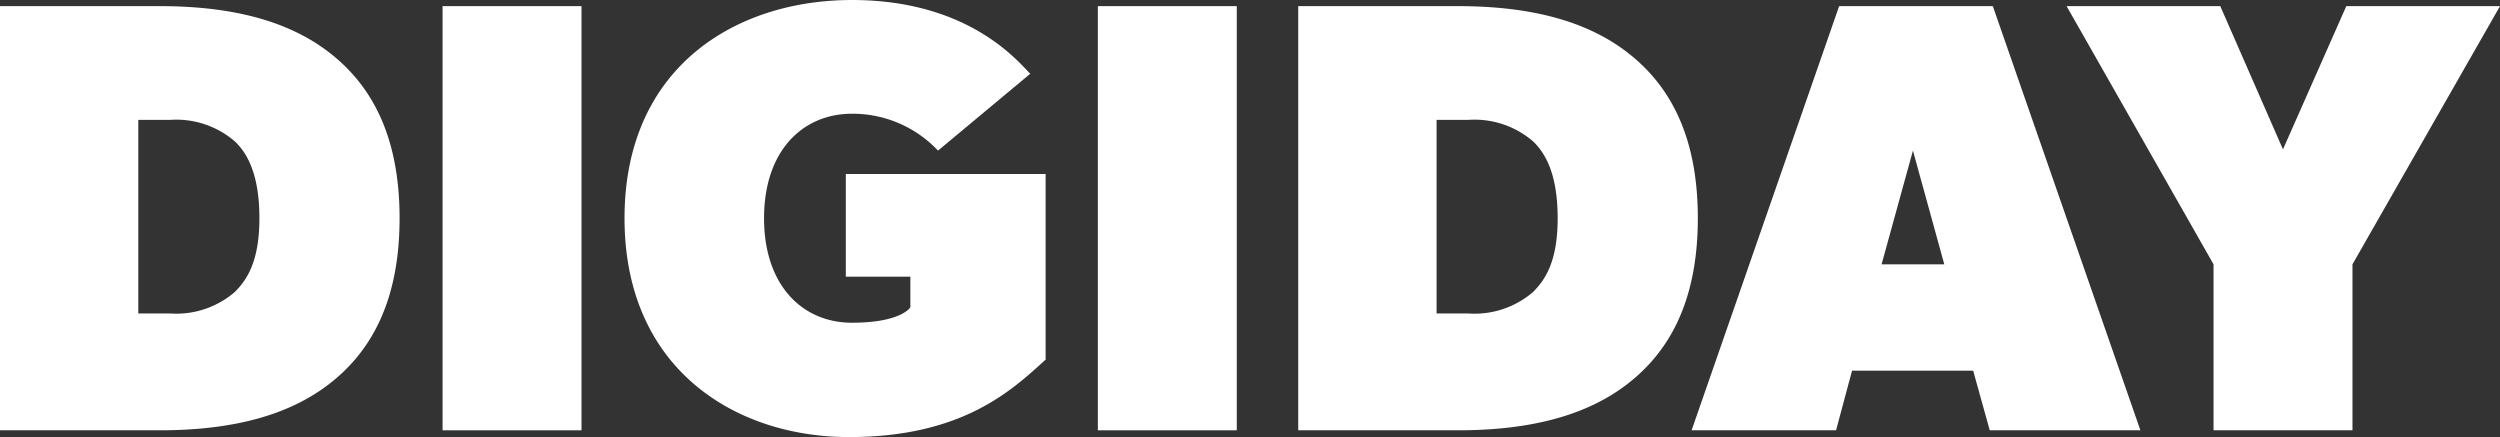
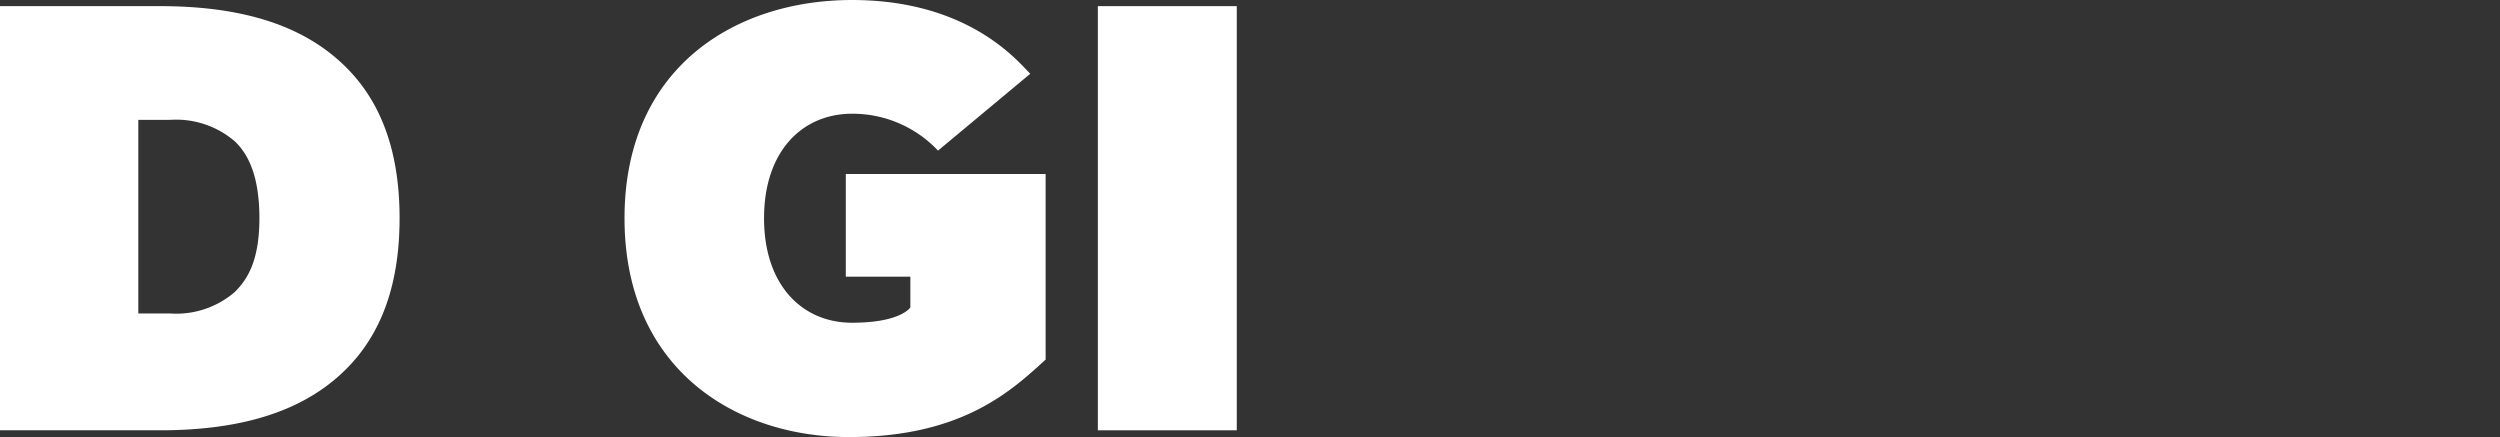
<svg xmlns="http://www.w3.org/2000/svg" width="184.844" height="32.315" viewBox="0 0 184.844 32.315">
  <rect x="0" y="0" width="184.844" height="32.315" fill="#333333" stroke="none" />
  <path d="M4027.679,3307.708c-2.956,2.272-7.046,3.408-12.5,3.408h-11.818v-31.361h11.818c5.455,0,9.545,1.136,12.5,3.408s5.226,5.909,5.226,12.271S4030.633,3305.435,4027.679,3307.708Zm-6.955-17.954a6.633,6.633,0,0,0-4.773-1.591h-2.364v14.317h2.364a6.633,6.633,0,0,0,4.773-1.591c.909-.909,1.817-2.273,1.817-5.455S4021.679,3290.663,4020.725,3289.754Z" transform="translate(-4003.361 -3279.301)" fill="#fff" />
-   <path d="M4046.754,3311.116h-10.272v-31.361h10.272Z" transform="translate(-4003.759 -3279.301)" fill="#fff" />
  <path d="M4081.234,3305.884c-2.5,2.272-6.136,5.727-14.545,5.727s-16.59-5.045-16.59-16.181,8.182-16.134,16.817-16.134,12.273,4.544,13.181,5.453l-6.818,5.682a8.68,8.68,0,0,0-6.364-2.727c-3.636,0-6.5,2.727-6.5,7.726s2.863,7.727,6.5,7.727,4.318-1.136,4.318-1.136v-2.272h-4.773v-7.591h14.773Z" transform="translate(-4003.923 -3279.295)" fill="#fff" />
  <path d="M4095.793,3311.116h-10.272v-31.361h10.272Z" transform="translate(-4004.349 -3279.301)" fill="#fff" />
-   <path d="M4124.834,3307.708c-2.955,2.272-7.045,3.408-12.5,3.408h-11.818v-31.361h11.818c5.454,0,9.544,1.136,12.5,3.408s5.227,5.909,5.227,12.271S4127.79,3305.435,4124.834,3307.708Zm-6.954-17.954a6.628,6.628,0,0,0-4.772-1.591h-2.363v14.317h2.363a6.628,6.628,0,0,0,4.772-1.591c.91-.909,1.818-2.273,1.818-5.455S4118.834,3290.663,4117.88,3289.754Z" transform="translate(-4004.528 -3279.301)" fill="#fff" />
-   <path d="M4163.139,3311.116H4152l-1.226-4.408h-8.955l-1.182,4.408h-10.681l10.908-31.361h11.364Zm-14.5-12.272-2.318-8.408-2.318,8.408Z" transform="translate(-4004.883 -3279.301)" fill="#fff" />
-   <path d="M4190.064,3279.755l-10.908,19.089v12.272h-10.272v-12.272l-10.865-19.089h11.364l4.635,10.59,4.682-10.59Z" transform="translate(-4005.22 -3279.301)" fill="#fff" />
</svg>